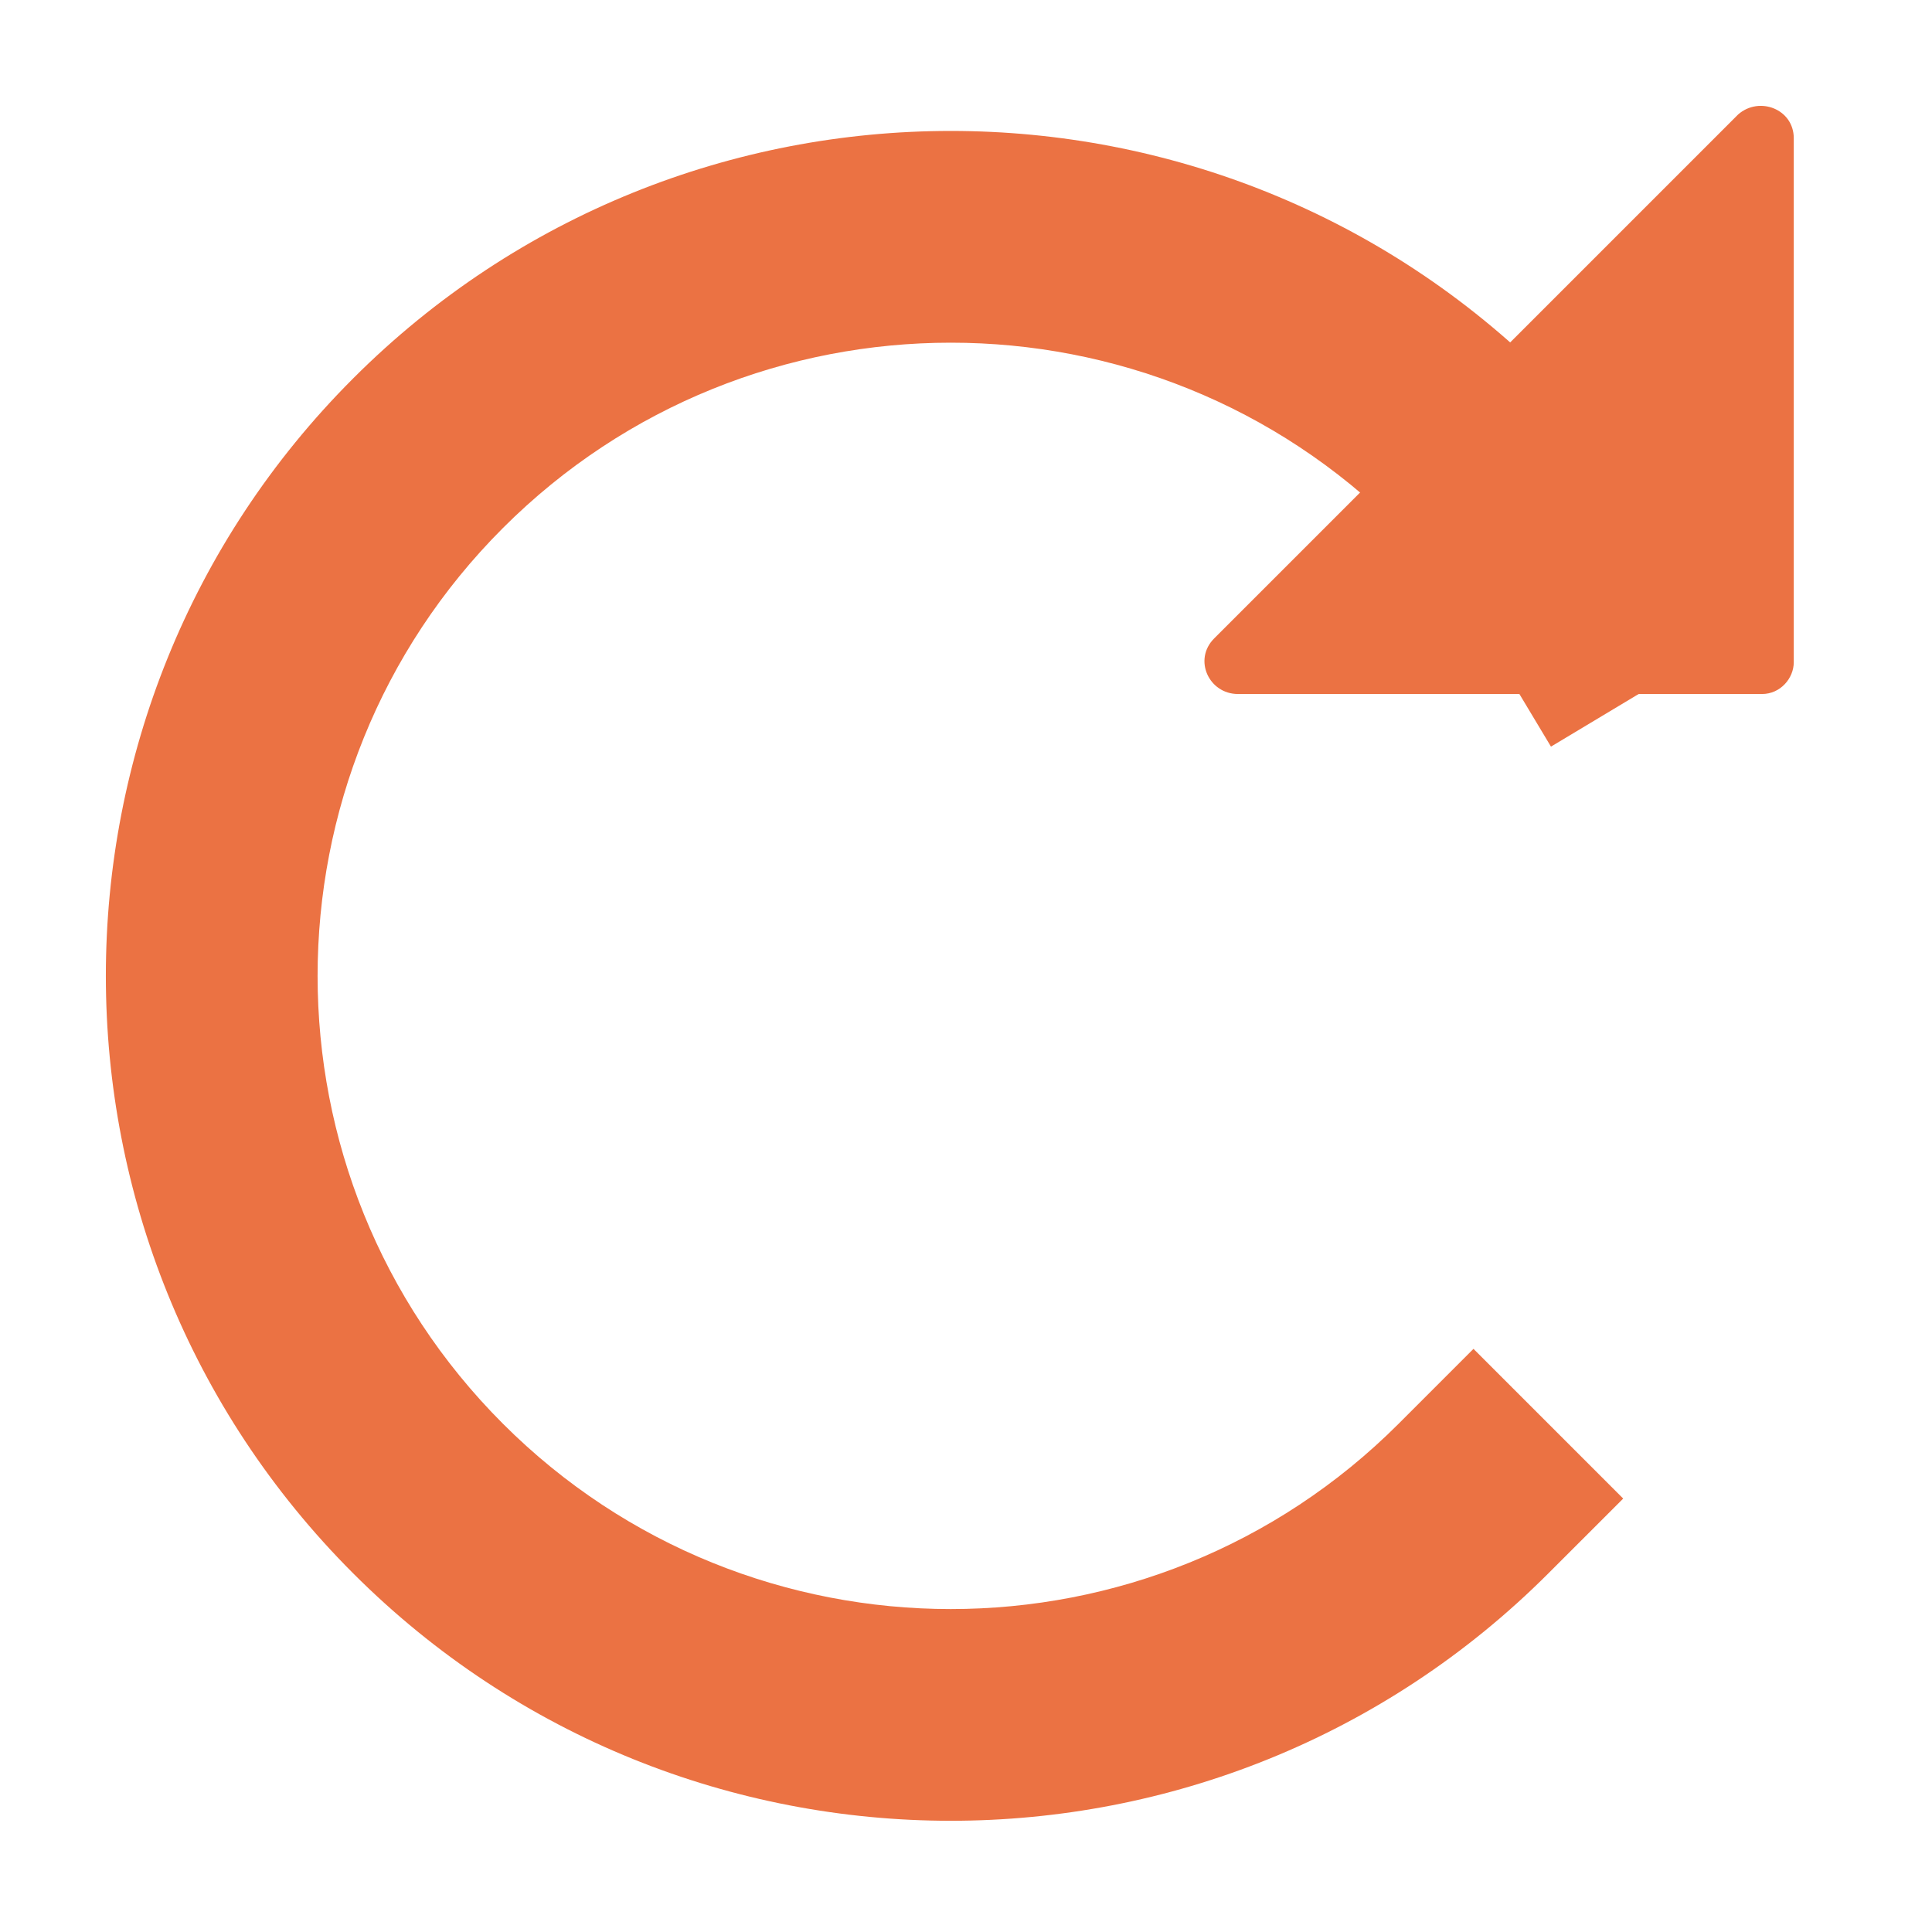
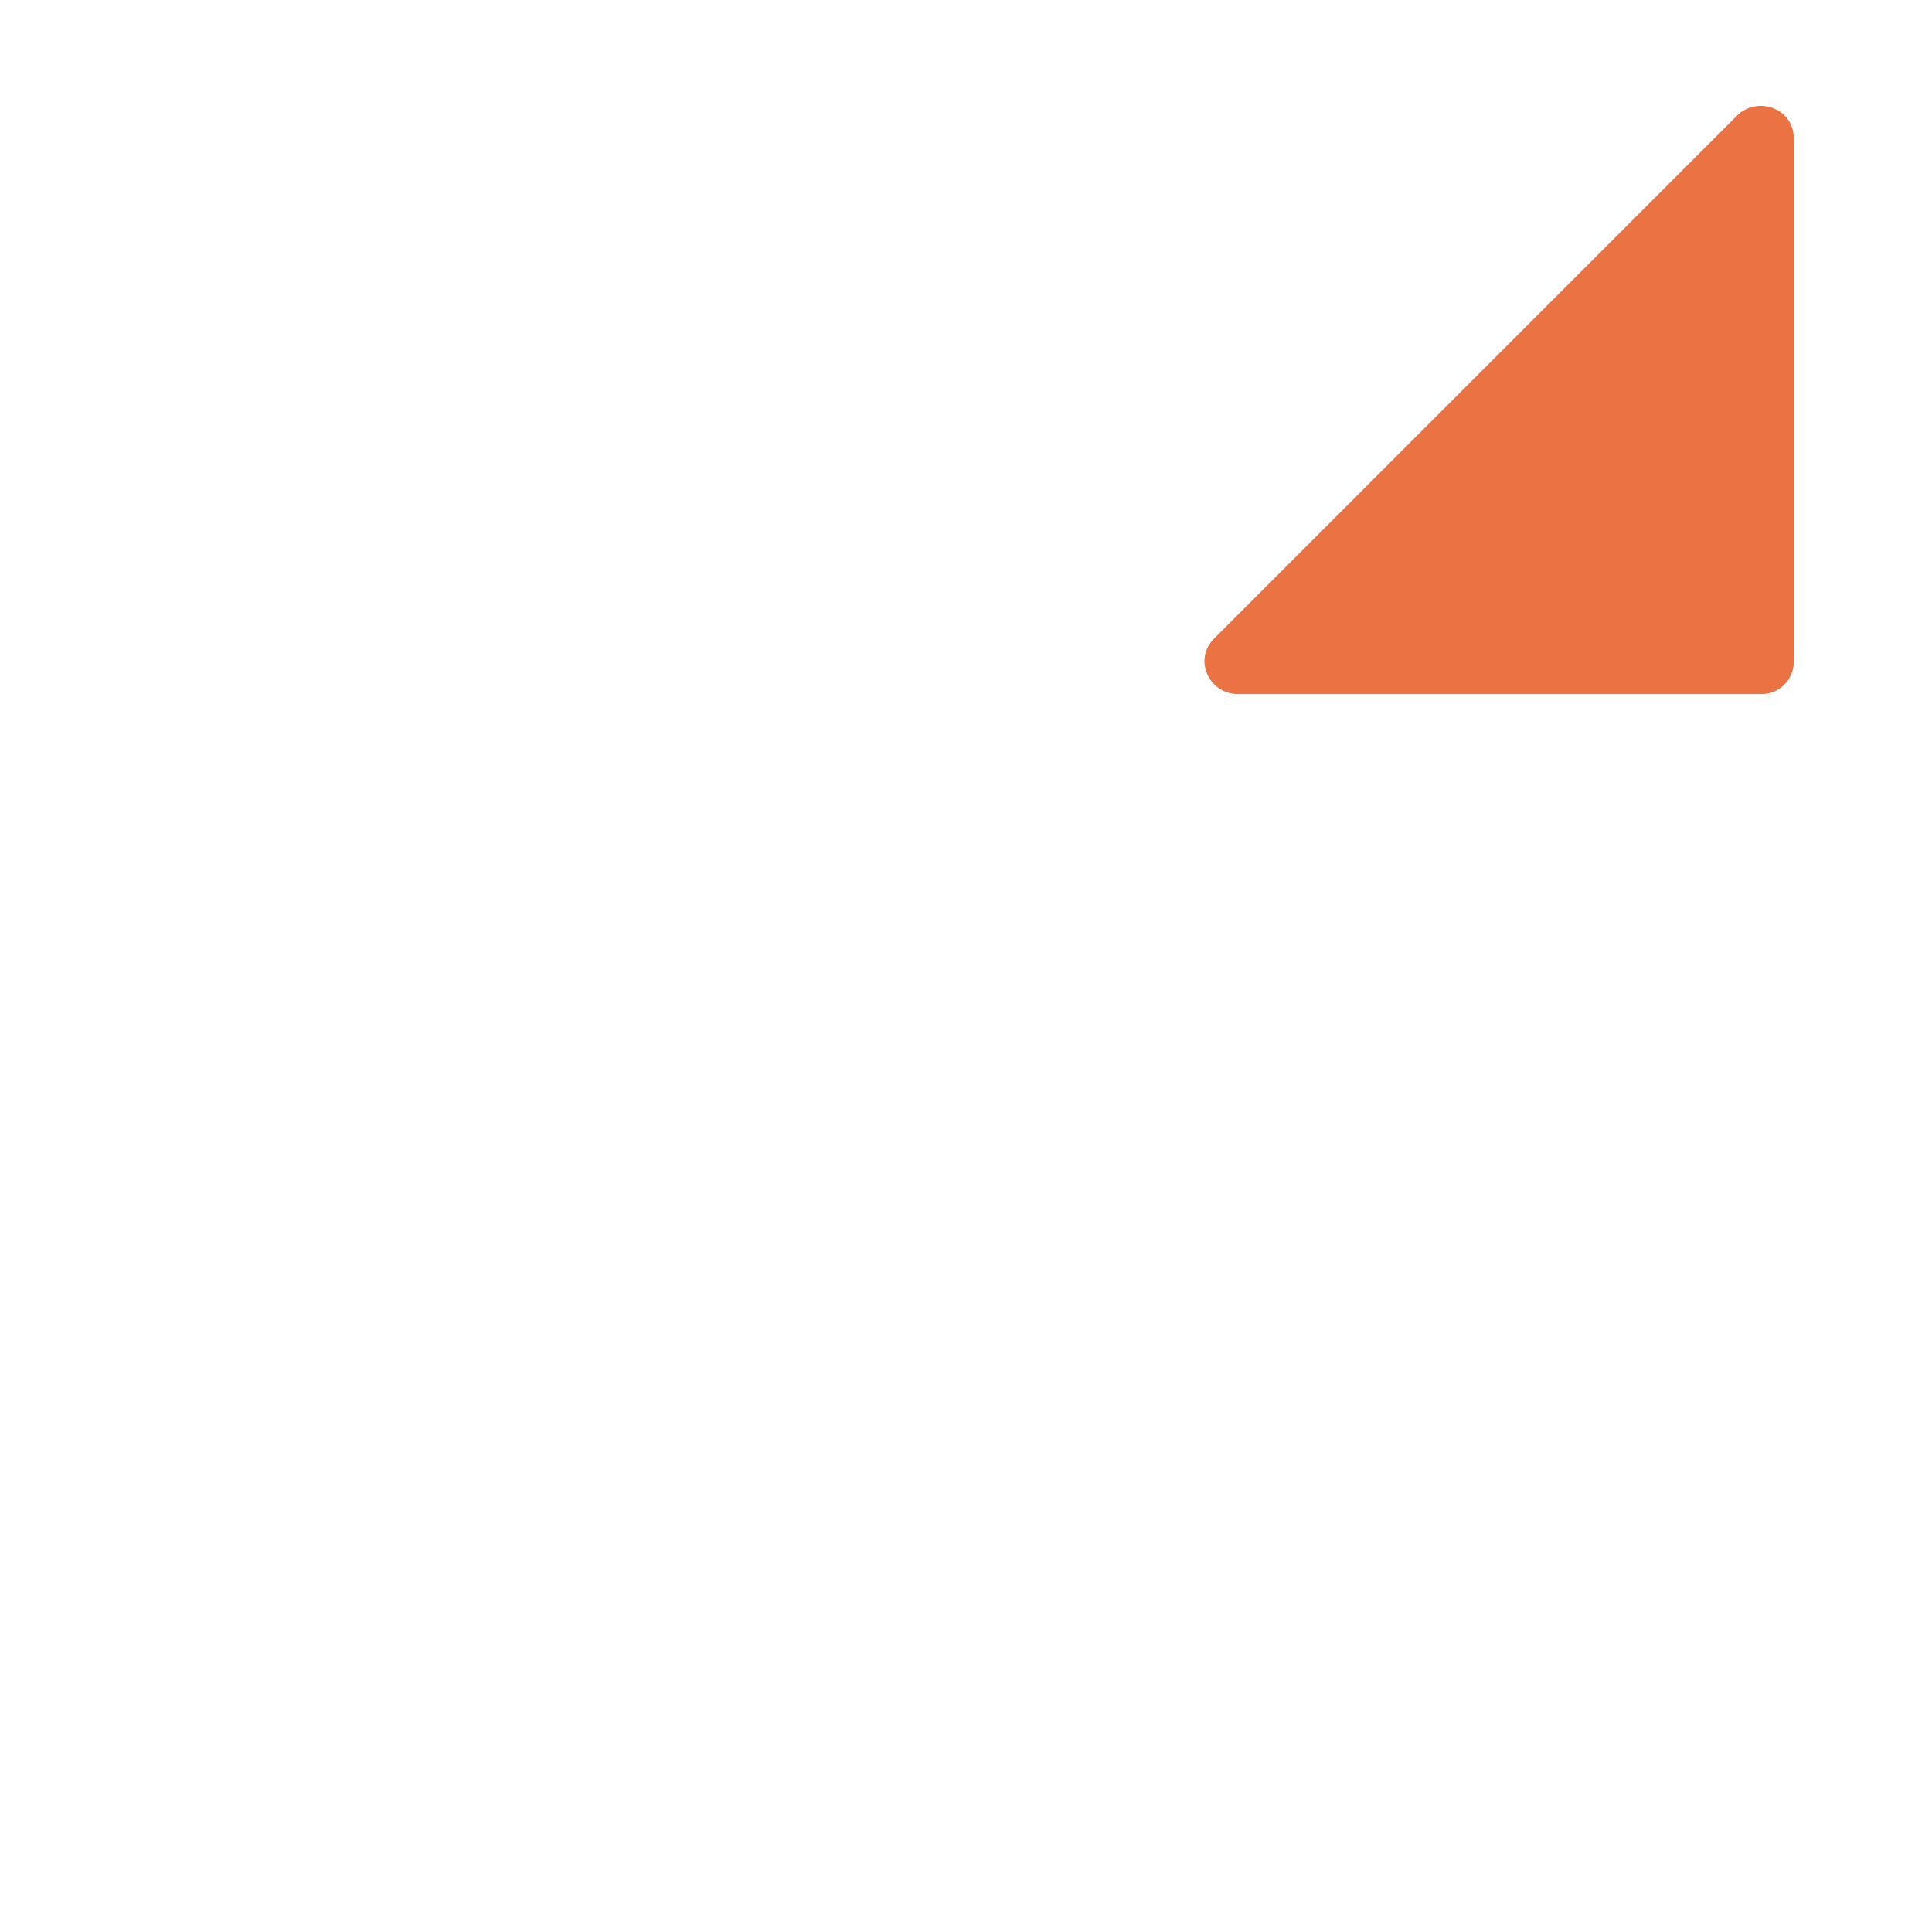
<svg xmlns="http://www.w3.org/2000/svg" xmlns:xlink="http://www.w3.org/1999/xlink" width="73" height="73" viewBox="0 0 73 73" version="1.1">
  <g transform="translate(-973 -32)">
    <g id="reset counter">
      <g id="Group">
        <g id="Vector" filter="url(#filter0_d)">
          <use xlink:href="#path0_stroke" transform="translate(981 36.948)" fill="#EB7243" />
        </g>
        <g id="Group">
          <g id="Vector">
            <use xlink:href="#path1_fill" transform="translate(1018.51 36)" fill="#EB7243" />
          </g>
        </g>
      </g>
    </g>
  </g>
  <defs>
    <filter id="filter0_d" filterUnits="userSpaceOnUse" x="973" y="32" width="70" height="73" color-interpolation-filters="sRGB">
      <feFlood flood-opacity="0" result="BackgroundImageFix" />
      <feColorMatrix in="SourceAlpha" type="matrix" values="0 0 0 0 0 0 0 0 0 0 0 0 0 0 0 0 0 0 255 0" />
      <feOffset dx="0" dy="4" />
      <feGaussianBlur stdDeviation="2" />
      <feColorMatrix type="matrix" values="0 0 0 0 0 0 0 0 0 0 0 0 0 0 0 0 0 0 0.25 0" />
      <feBlend mode="normal" in2="BackgroundImageFix" result="effect1_dropShadow" />
      <feBlend mode="normal" in="SourceGraphic" in2="effect1_dropShadow" result="shape" />
    </filter>
-     <path id="path0_stroke" d="M50.503 50.503L53.332 47.675 47.675 42.018 44.847 44.847 50.503 50.503ZM48.545 15.833L50.603 19.263 57.463 15.147 55.405 11.717 48.545 15.833ZM44.847 44.847C35.509 54.184 20.341 54.184 11.003 44.847L5.347 50.503C17.809 62.965 38.041 62.965 50.503 50.503L44.847 44.847ZM11.003 44.847C1.666 35.509 1.666 20.341 11.003 11.003L5.347 5.347C-7.116 17.809-7.116 38.041 5.347 50.503L11.003 44.847ZM11.003 11.003C20.341 1.666 35.509 1.666 44.847 11.003L50.503 5.347C38.041-7.116 17.809-7.116 5.347 5.347L11.003 11.003ZM44.847 11.003C46.342 12.483 47.446 13.993 48.545 15.833L55.405 11.717C54.104 9.557 52.408 7.267 50.503 5.347L44.847 11.003Z" />
    <path id="path1_fill" d="M22.267 21.023L22.267 1.223C22.267 0.123 20.967-0.377 20.167 0.323L0.367 20.123C-0.433 20.923 0.167 22.223 1.267 22.223L21.067 22.223C21.767 22.223 22.267 21.623 22.267 21.023Z" />
  </defs>
</svg>